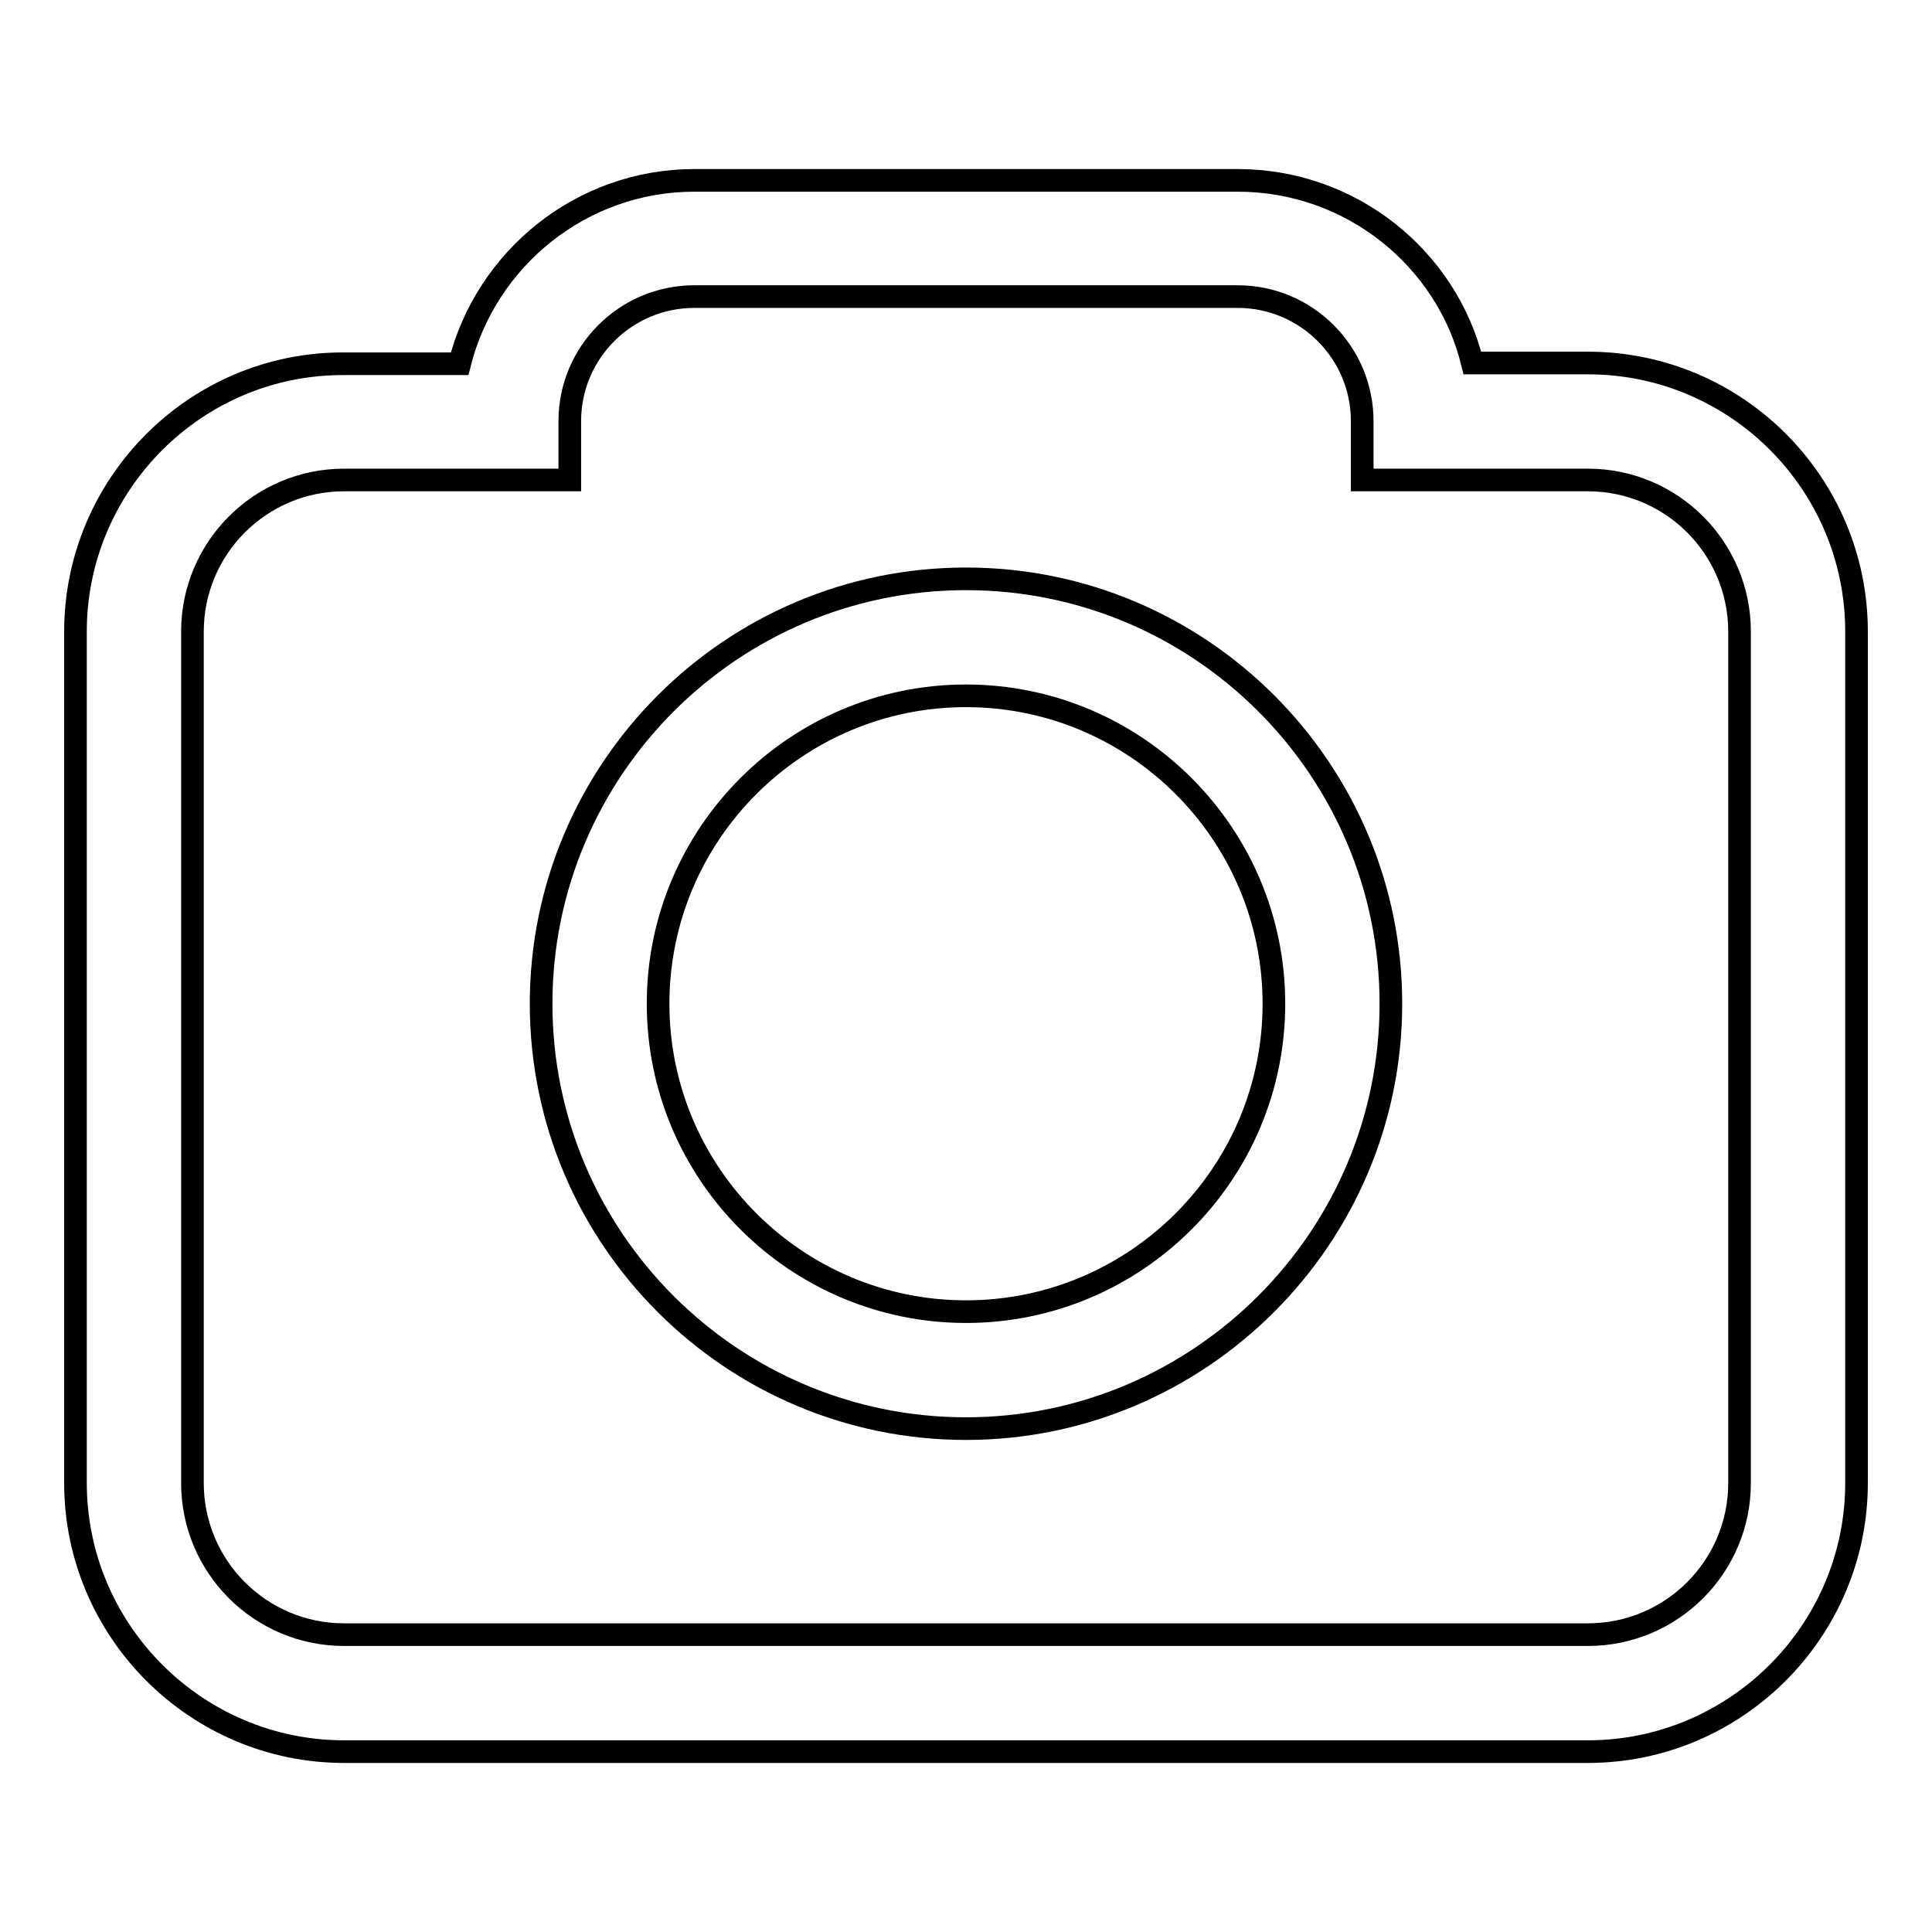
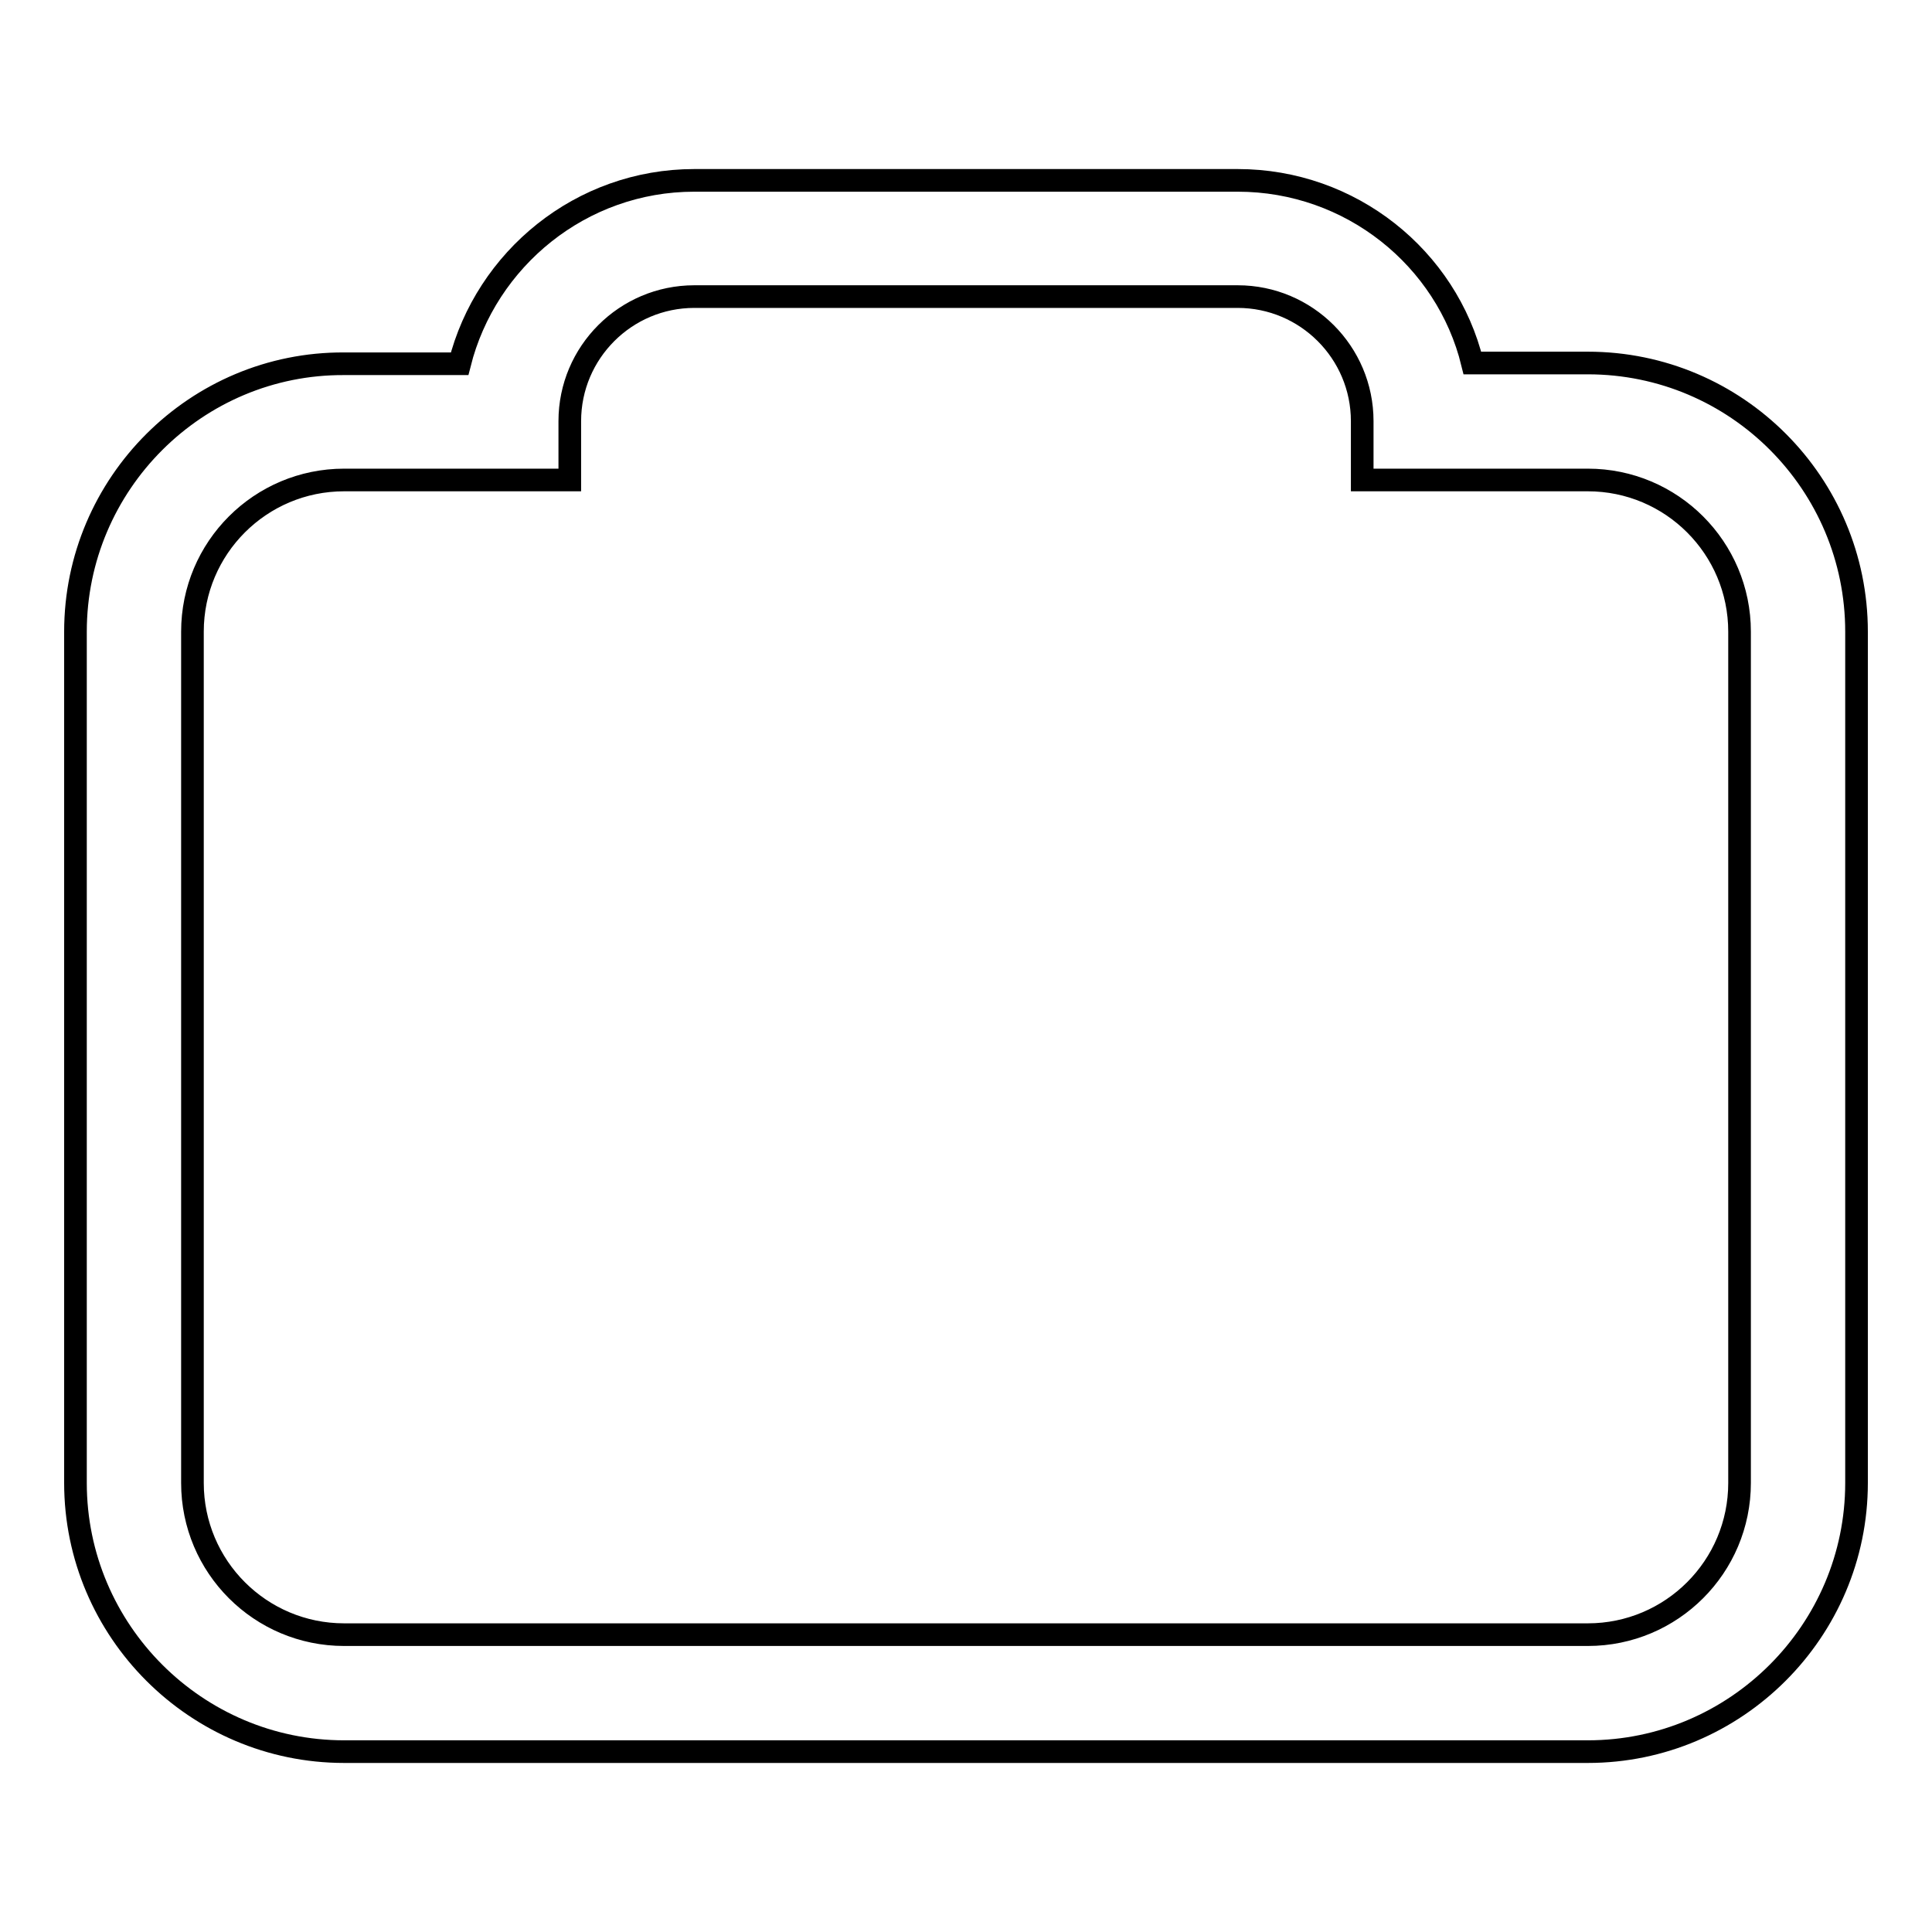
<svg xmlns="http://www.w3.org/2000/svg" version="1.1" x="0px" y="0px" viewBox="0 0 256 256" enable-background="new 0 0 256 256" xml:space="preserve">
  <g>
    <g>
-       <path stroke-width="3" fill-opacity="0" stroke="#000000" d="M128,76.7c-31.1,0-56.3,25.3-56.3,56.3c0,31.1,25.3,56.3,56.3,56.3s56.3-25.3,56.3-56.3C184.3,102,159.1,76.7,128,76.7z M128,173.8c-22.5,0-40.8-18.3-40.8-40.8c0-22.5,18.3-40.8,40.8-40.8c22.5,0,40.8,18.3,40.8,40.8C168.8,155.5,150.5,173.8,128,173.8z" />
      <path stroke-width="3" fill-opacity="0" stroke="#000000" d="M210.4,48.1h-15.3C191.7,34.2,179,23.9,164,23.9H92c-15,0-27.6,10.4-31.1,24.3H45.6C26,48.1,10,64.1,10,83.7v112.8c0,19.6,16,35.6,35.6,35.6h164.8c19.6,0,35.6-16,35.6-35.6V83.7C246,64.1,230.1,48.1,210.4,48.1z M230.5,196.5c0,11.1-9,20.1-20.1,20.1H45.6c-11.1,0-20.1-9-20.1-20.1V83.7c0-11.1,9-20.1,20.1-20.1h29.9v-7.8c0-9.1,7.4-16.5,16.5-16.5h72c9.1,0,16.5,7.4,16.5,16.5v7.8h29.9c11.1,0,20.1,9,20.1,20.1V196.5L230.5,196.5z" />
    </g>
  </g>
</svg>